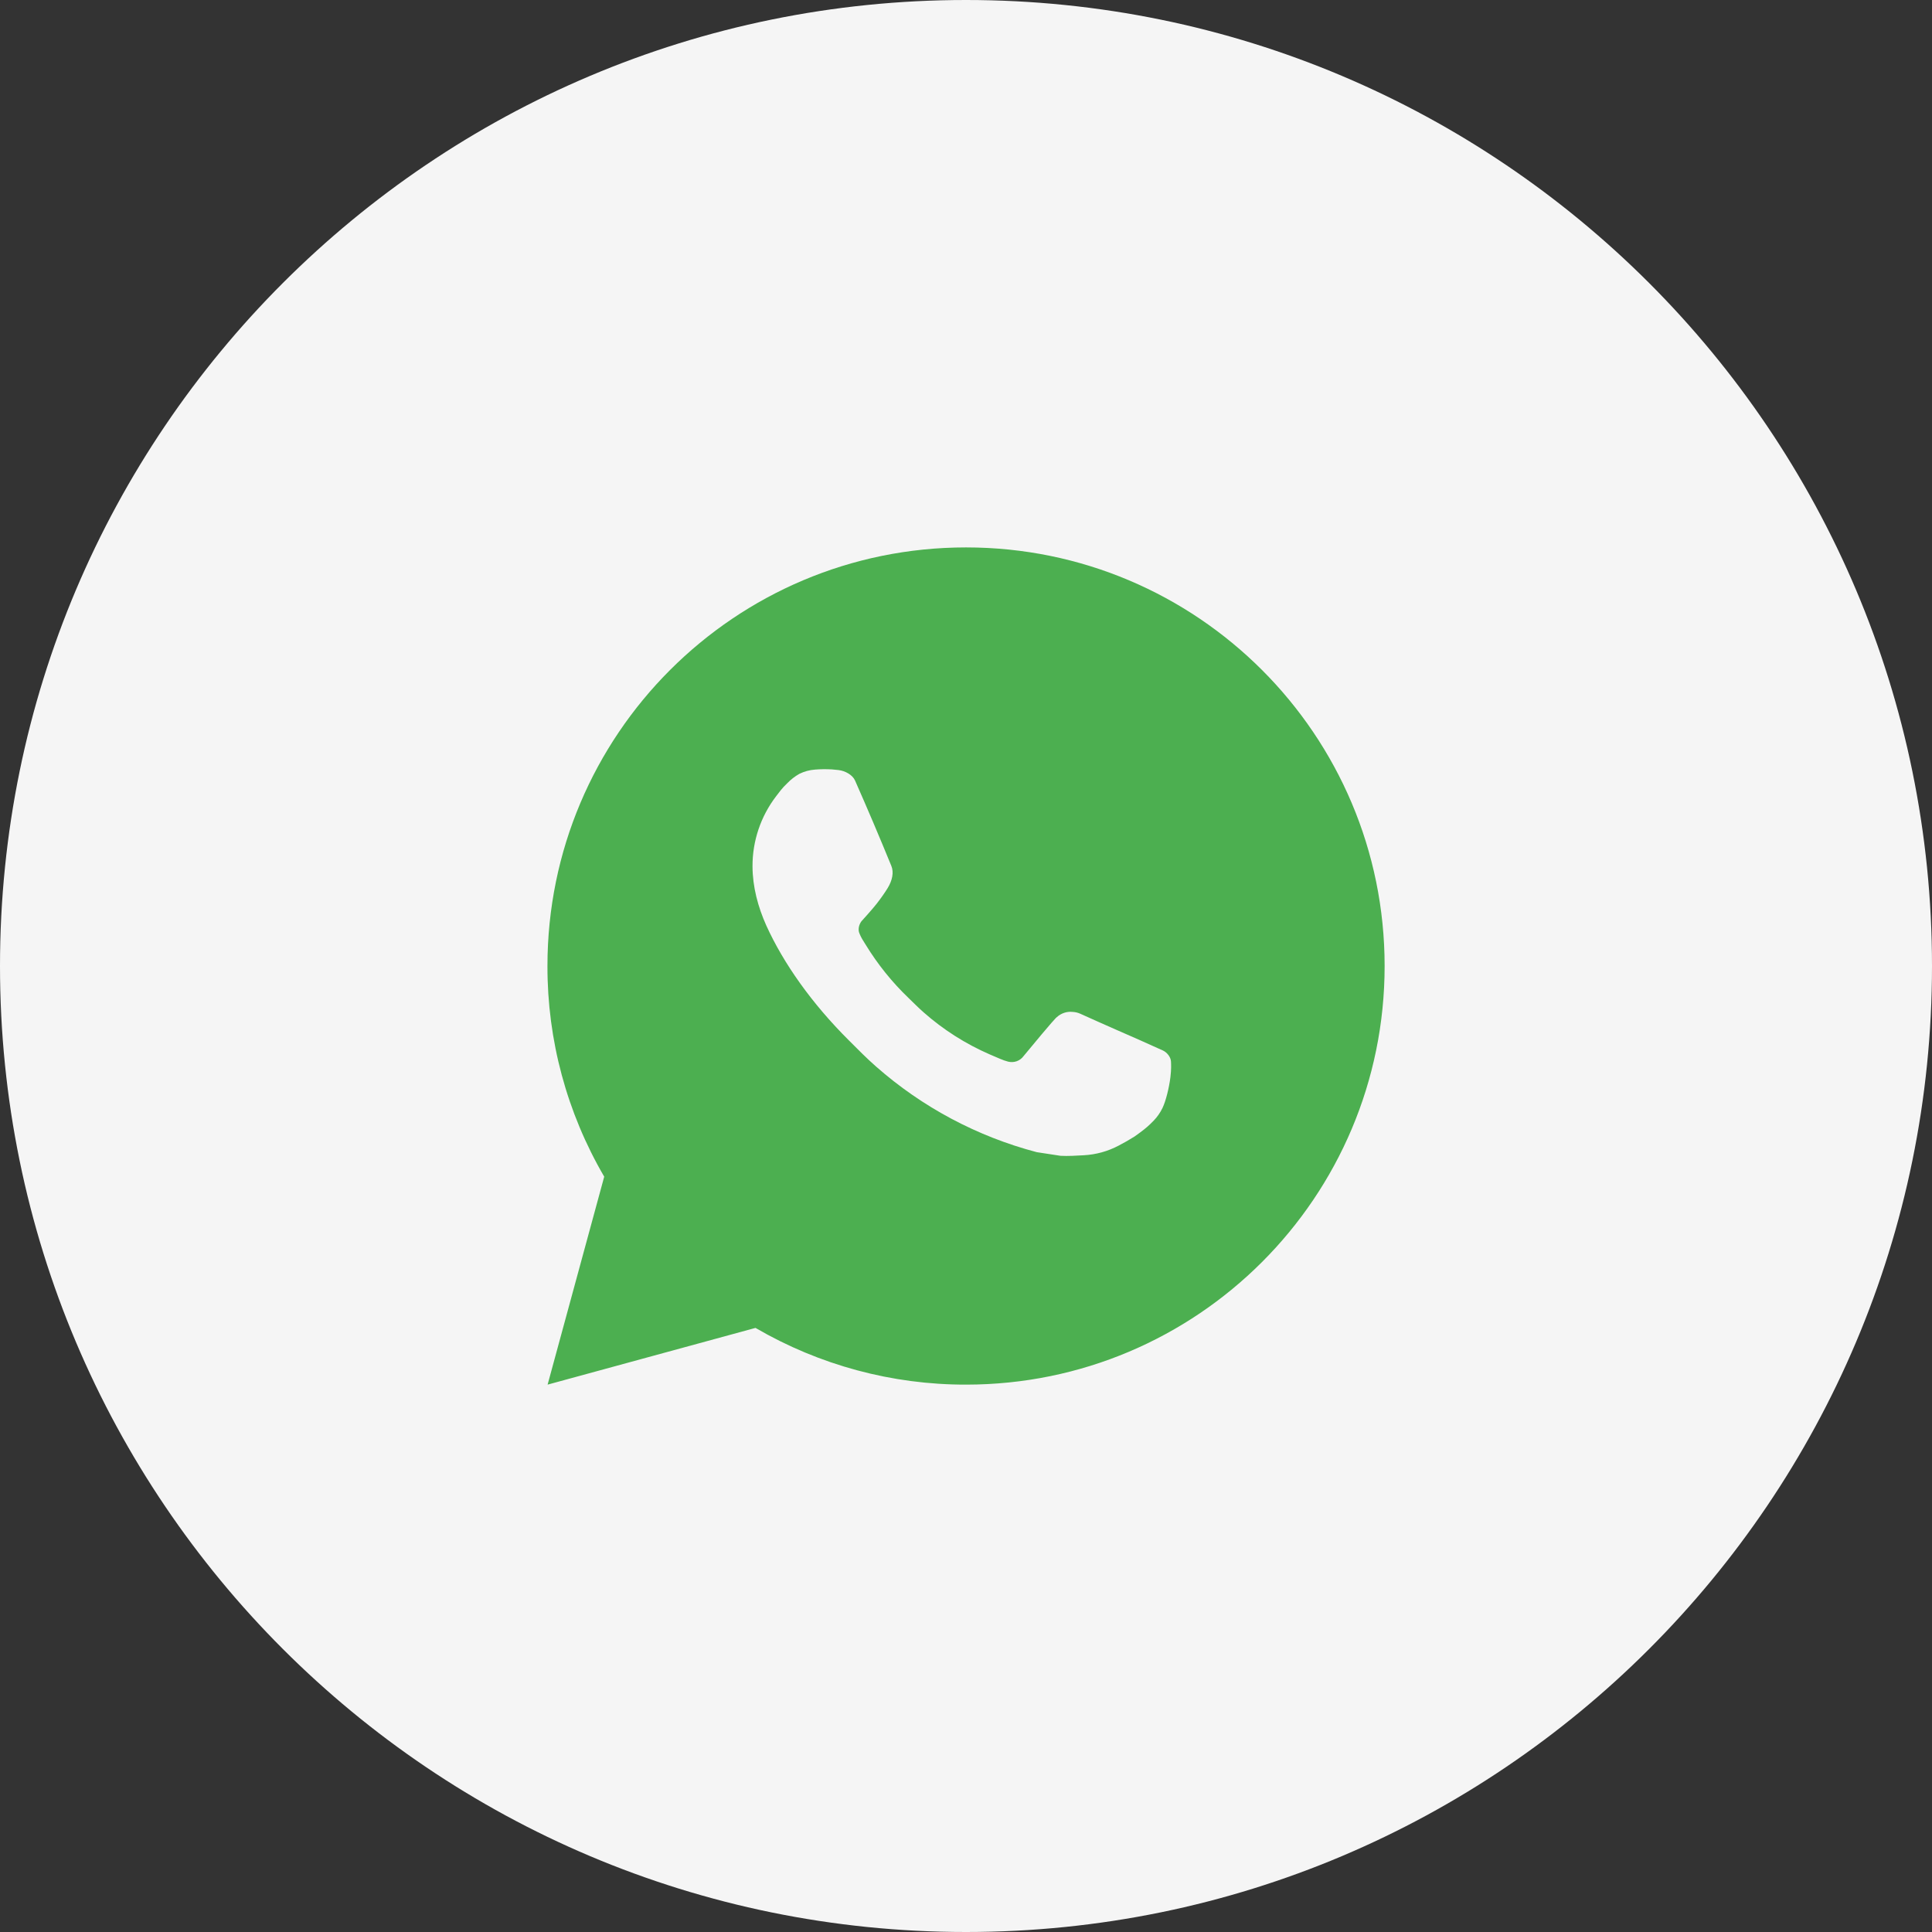
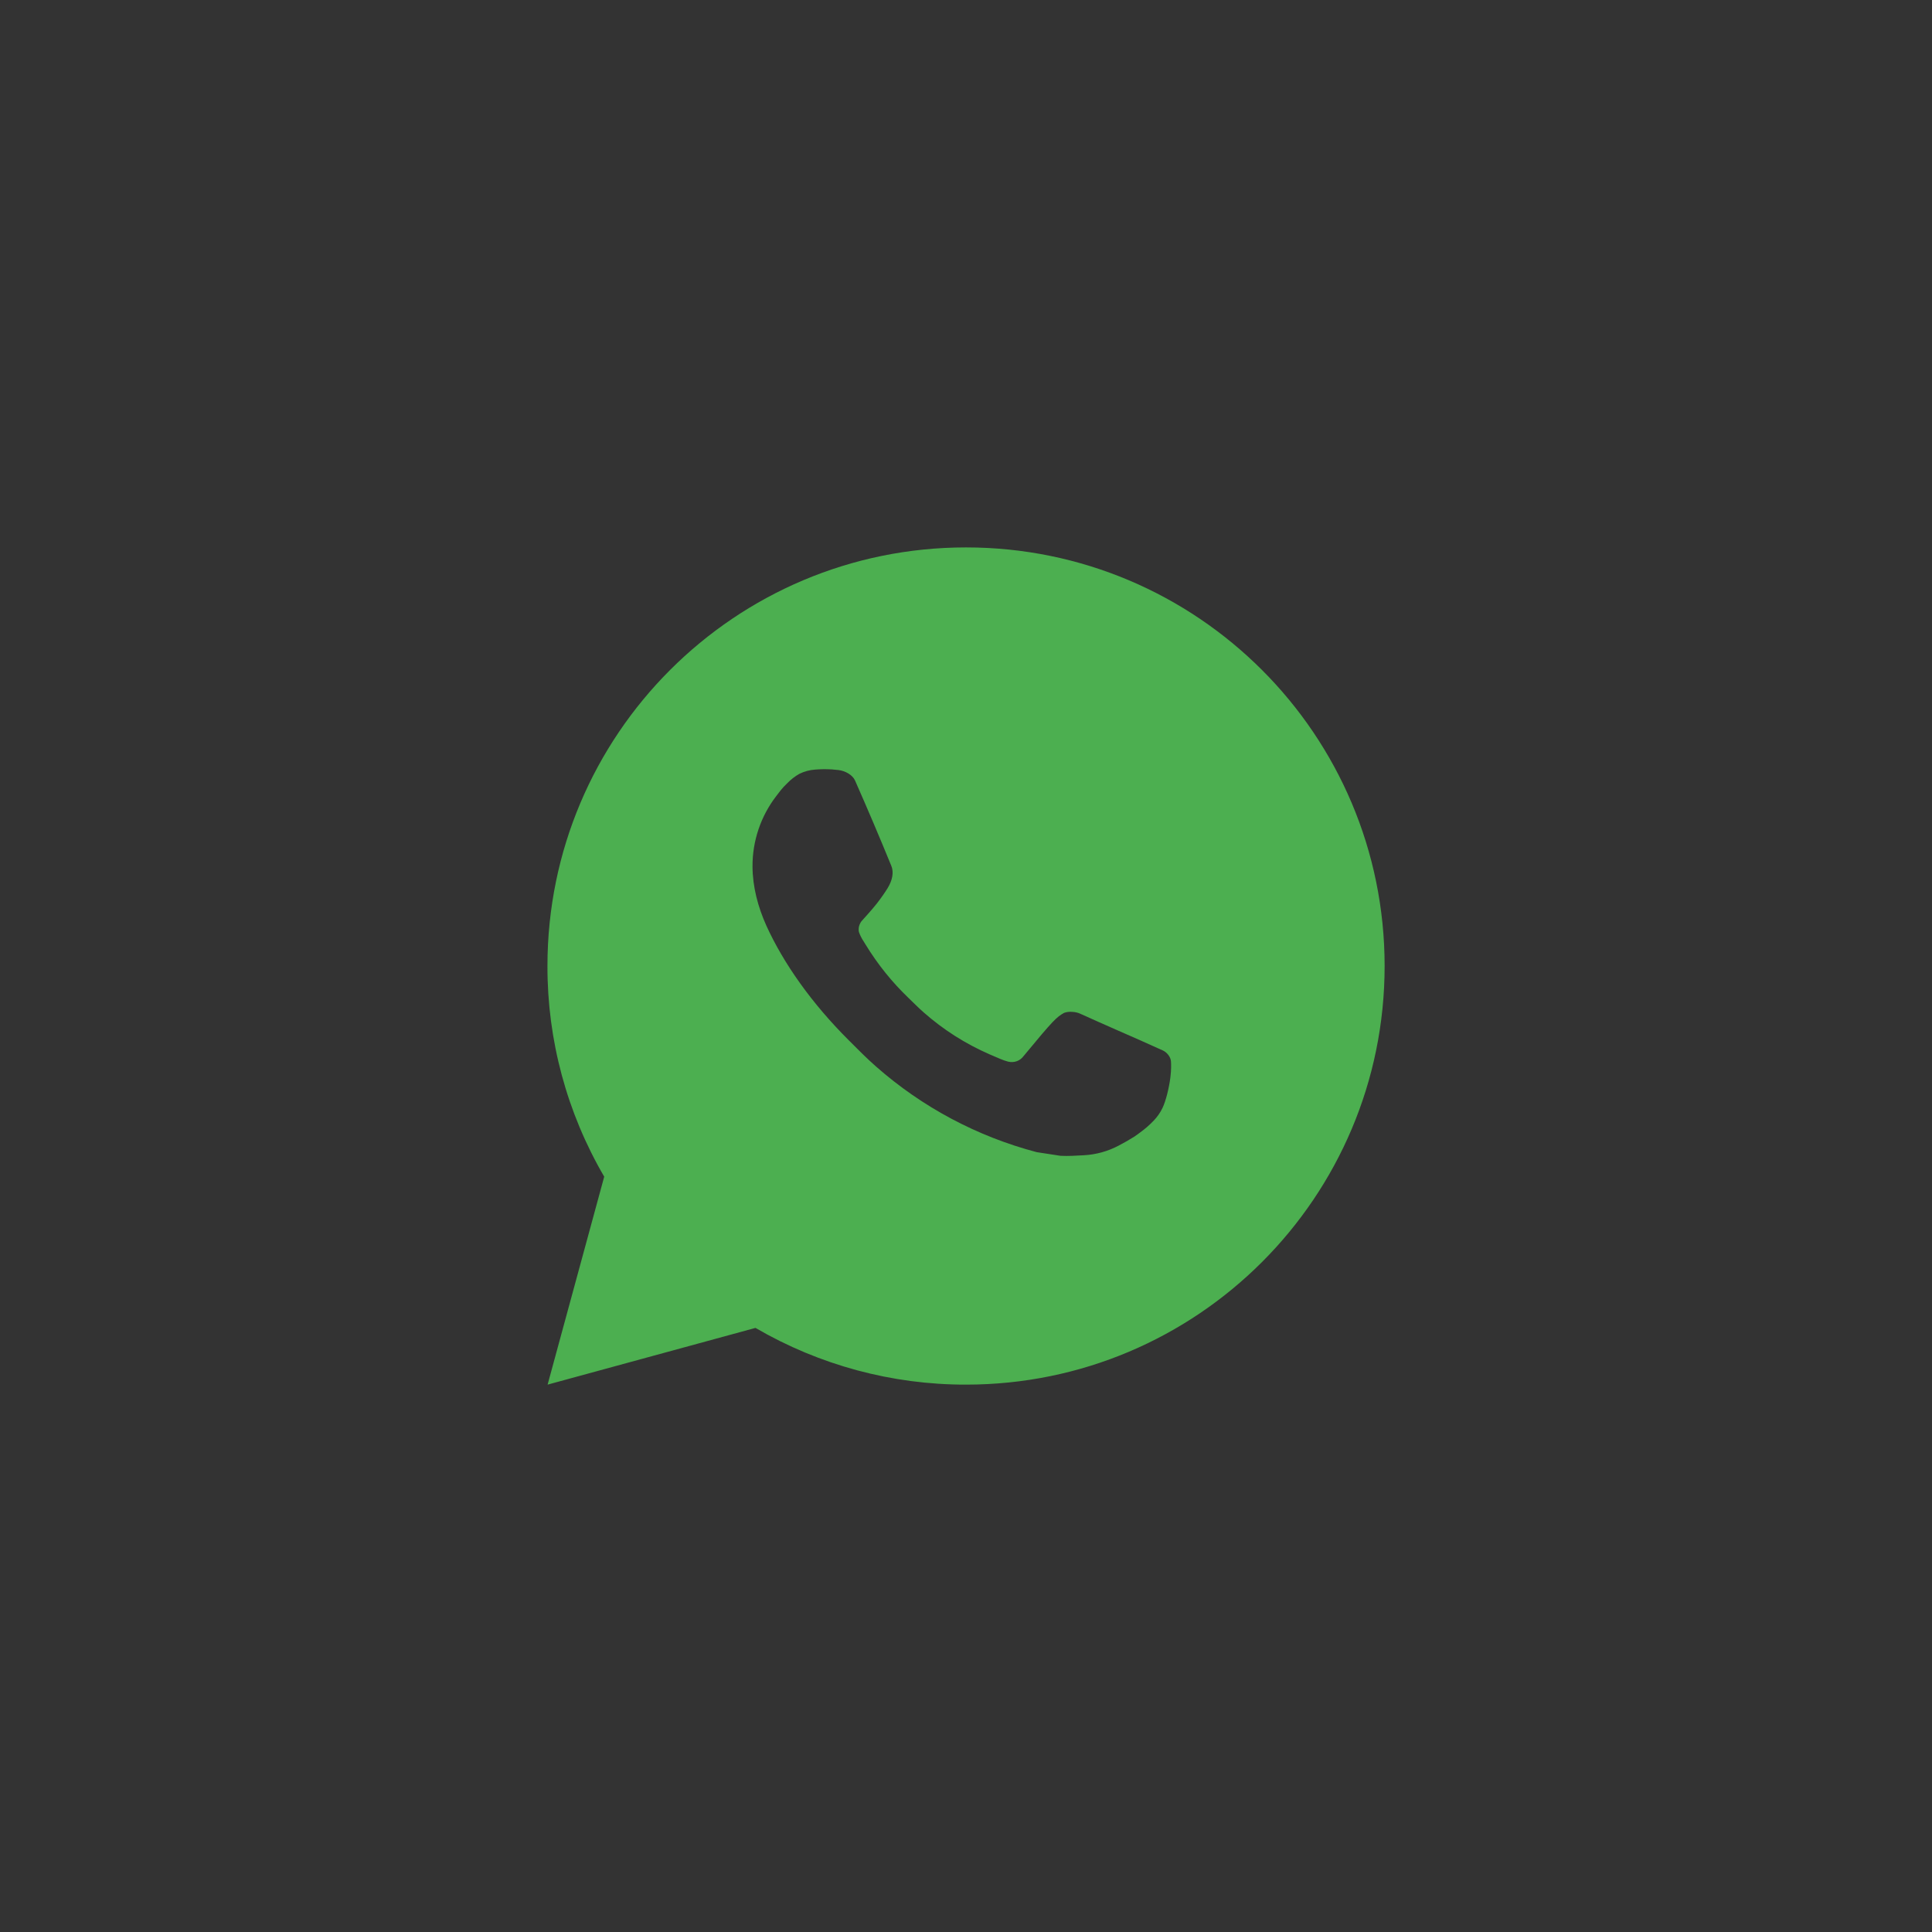
<svg xmlns="http://www.w3.org/2000/svg" width="50" height="50" viewBox="0 0 50 50" fill="none">
  <rect x="0" y="0" width="50" height="50" fill="#333333" stroke="none" />
-   <path d="M50 25C50 38.807 38.807 50 25 50C11.193 50 0 38.807 0 25C0 11.193 11.193 0 25 0C38.807 0 50 11.193 50 25Z" fill="#F5F5F5" />
-   <path d="M25.001 14.167C30.984 14.167 35.834 19.017 35.834 25C35.834 30.984 30.984 35.834 25.001 35.834C23.087 35.837 21.206 35.33 19.552 34.366L14.172 35.834L15.637 30.452C14.671 28.797 14.164 26.916 14.168 25C14.168 19.017 19.018 14.167 25.001 14.167ZM21.309 19.909L21.092 19.917C20.952 19.927 20.816 19.964 20.689 20.026C20.572 20.092 20.465 20.175 20.371 20.273C20.241 20.395 20.167 20.501 20.088 20.604C19.688 21.125 19.472 21.765 19.475 22.422C19.477 22.953 19.616 23.47 19.832 23.953C20.276 24.93 21.005 25.965 21.967 26.923C22.198 27.154 22.426 27.386 22.671 27.601C23.866 28.654 25.291 29.413 26.831 29.818L27.446 29.912C27.647 29.923 27.847 29.908 28.049 29.898C28.364 29.881 28.672 29.796 28.951 29.648C29.093 29.575 29.231 29.495 29.366 29.41C29.366 29.41 29.412 29.378 29.501 29.312C29.648 29.204 29.737 29.127 29.859 29C29.95 28.906 30.026 28.797 30.086 28.673C30.171 28.496 30.255 28.159 30.29 27.879C30.316 27.664 30.308 27.547 30.305 27.475C30.301 27.359 30.204 27.238 30.099 27.188L29.469 26.905C29.469 26.905 28.526 26.494 27.95 26.232C27.89 26.206 27.825 26.191 27.759 26.188C27.685 26.18 27.61 26.188 27.54 26.212C27.469 26.236 27.404 26.274 27.35 26.325C27.344 26.323 27.272 26.385 26.488 27.334C26.444 27.394 26.382 27.44 26.311 27.465C26.24 27.49 26.163 27.493 26.09 27.475C26.019 27.456 25.95 27.432 25.883 27.403C25.749 27.347 25.702 27.325 25.61 27.286C24.988 27.015 24.412 26.649 23.904 26.2C23.767 26.08 23.64 25.95 23.51 25.825C23.084 25.416 22.713 24.955 22.405 24.451L22.341 24.348C22.296 24.279 22.259 24.204 22.231 24.126C22.19 23.967 22.297 23.839 22.297 23.839C22.297 23.839 22.56 23.551 22.683 23.395C22.802 23.243 22.903 23.096 22.968 22.991C23.096 22.785 23.136 22.574 23.068 22.41C22.765 21.669 22.452 20.932 22.128 20.199C22.064 20.054 21.875 19.95 21.702 19.929C21.644 19.922 21.585 19.916 21.527 19.912C21.381 19.904 21.235 19.905 21.09 19.916L21.309 19.909Z" fill="#4CAF50" />
+   <path d="M25.001 14.167C30.984 14.167 35.834 19.017 35.834 25C35.834 30.984 30.984 35.834 25.001 35.834C23.087 35.837 21.206 35.33 19.552 34.366L14.172 35.834L15.637 30.452C14.671 28.797 14.164 26.916 14.168 25C14.168 19.017 19.018 14.167 25.001 14.167ZM21.309 19.909L21.092 19.917C20.952 19.927 20.816 19.964 20.689 20.026C20.572 20.092 20.465 20.175 20.371 20.273C20.241 20.395 20.167 20.501 20.088 20.604C19.688 21.125 19.472 21.765 19.475 22.422C19.477 22.953 19.616 23.47 19.832 23.953C20.276 24.93 21.005 25.965 21.967 26.923C22.198 27.154 22.426 27.386 22.671 27.601C23.866 28.654 25.291 29.413 26.831 29.818L27.446 29.912C27.647 29.923 27.847 29.908 28.049 29.898C28.364 29.881 28.672 29.796 28.951 29.648C29.093 29.575 29.231 29.495 29.366 29.41C29.366 29.41 29.412 29.378 29.501 29.312C29.648 29.204 29.737 29.127 29.859 29C29.95 28.906 30.026 28.797 30.086 28.673C30.171 28.496 30.255 28.159 30.29 27.879C30.316 27.664 30.308 27.547 30.305 27.475C30.301 27.359 30.204 27.238 30.099 27.188L29.469 26.905C29.469 26.905 28.526 26.494 27.95 26.232C27.89 26.206 27.825 26.191 27.759 26.188C27.685 26.18 27.61 26.188 27.54 26.212C27.344 26.323 27.272 26.385 26.488 27.334C26.444 27.394 26.382 27.44 26.311 27.465C26.24 27.49 26.163 27.493 26.09 27.475C26.019 27.456 25.95 27.432 25.883 27.403C25.749 27.347 25.702 27.325 25.61 27.286C24.988 27.015 24.412 26.649 23.904 26.2C23.767 26.08 23.64 25.95 23.51 25.825C23.084 25.416 22.713 24.955 22.405 24.451L22.341 24.348C22.296 24.279 22.259 24.204 22.231 24.126C22.19 23.967 22.297 23.839 22.297 23.839C22.297 23.839 22.56 23.551 22.683 23.395C22.802 23.243 22.903 23.096 22.968 22.991C23.096 22.785 23.136 22.574 23.068 22.41C22.765 21.669 22.452 20.932 22.128 20.199C22.064 20.054 21.875 19.95 21.702 19.929C21.644 19.922 21.585 19.916 21.527 19.912C21.381 19.904 21.235 19.905 21.09 19.916L21.309 19.909Z" fill="#4CAF50" />
</svg>